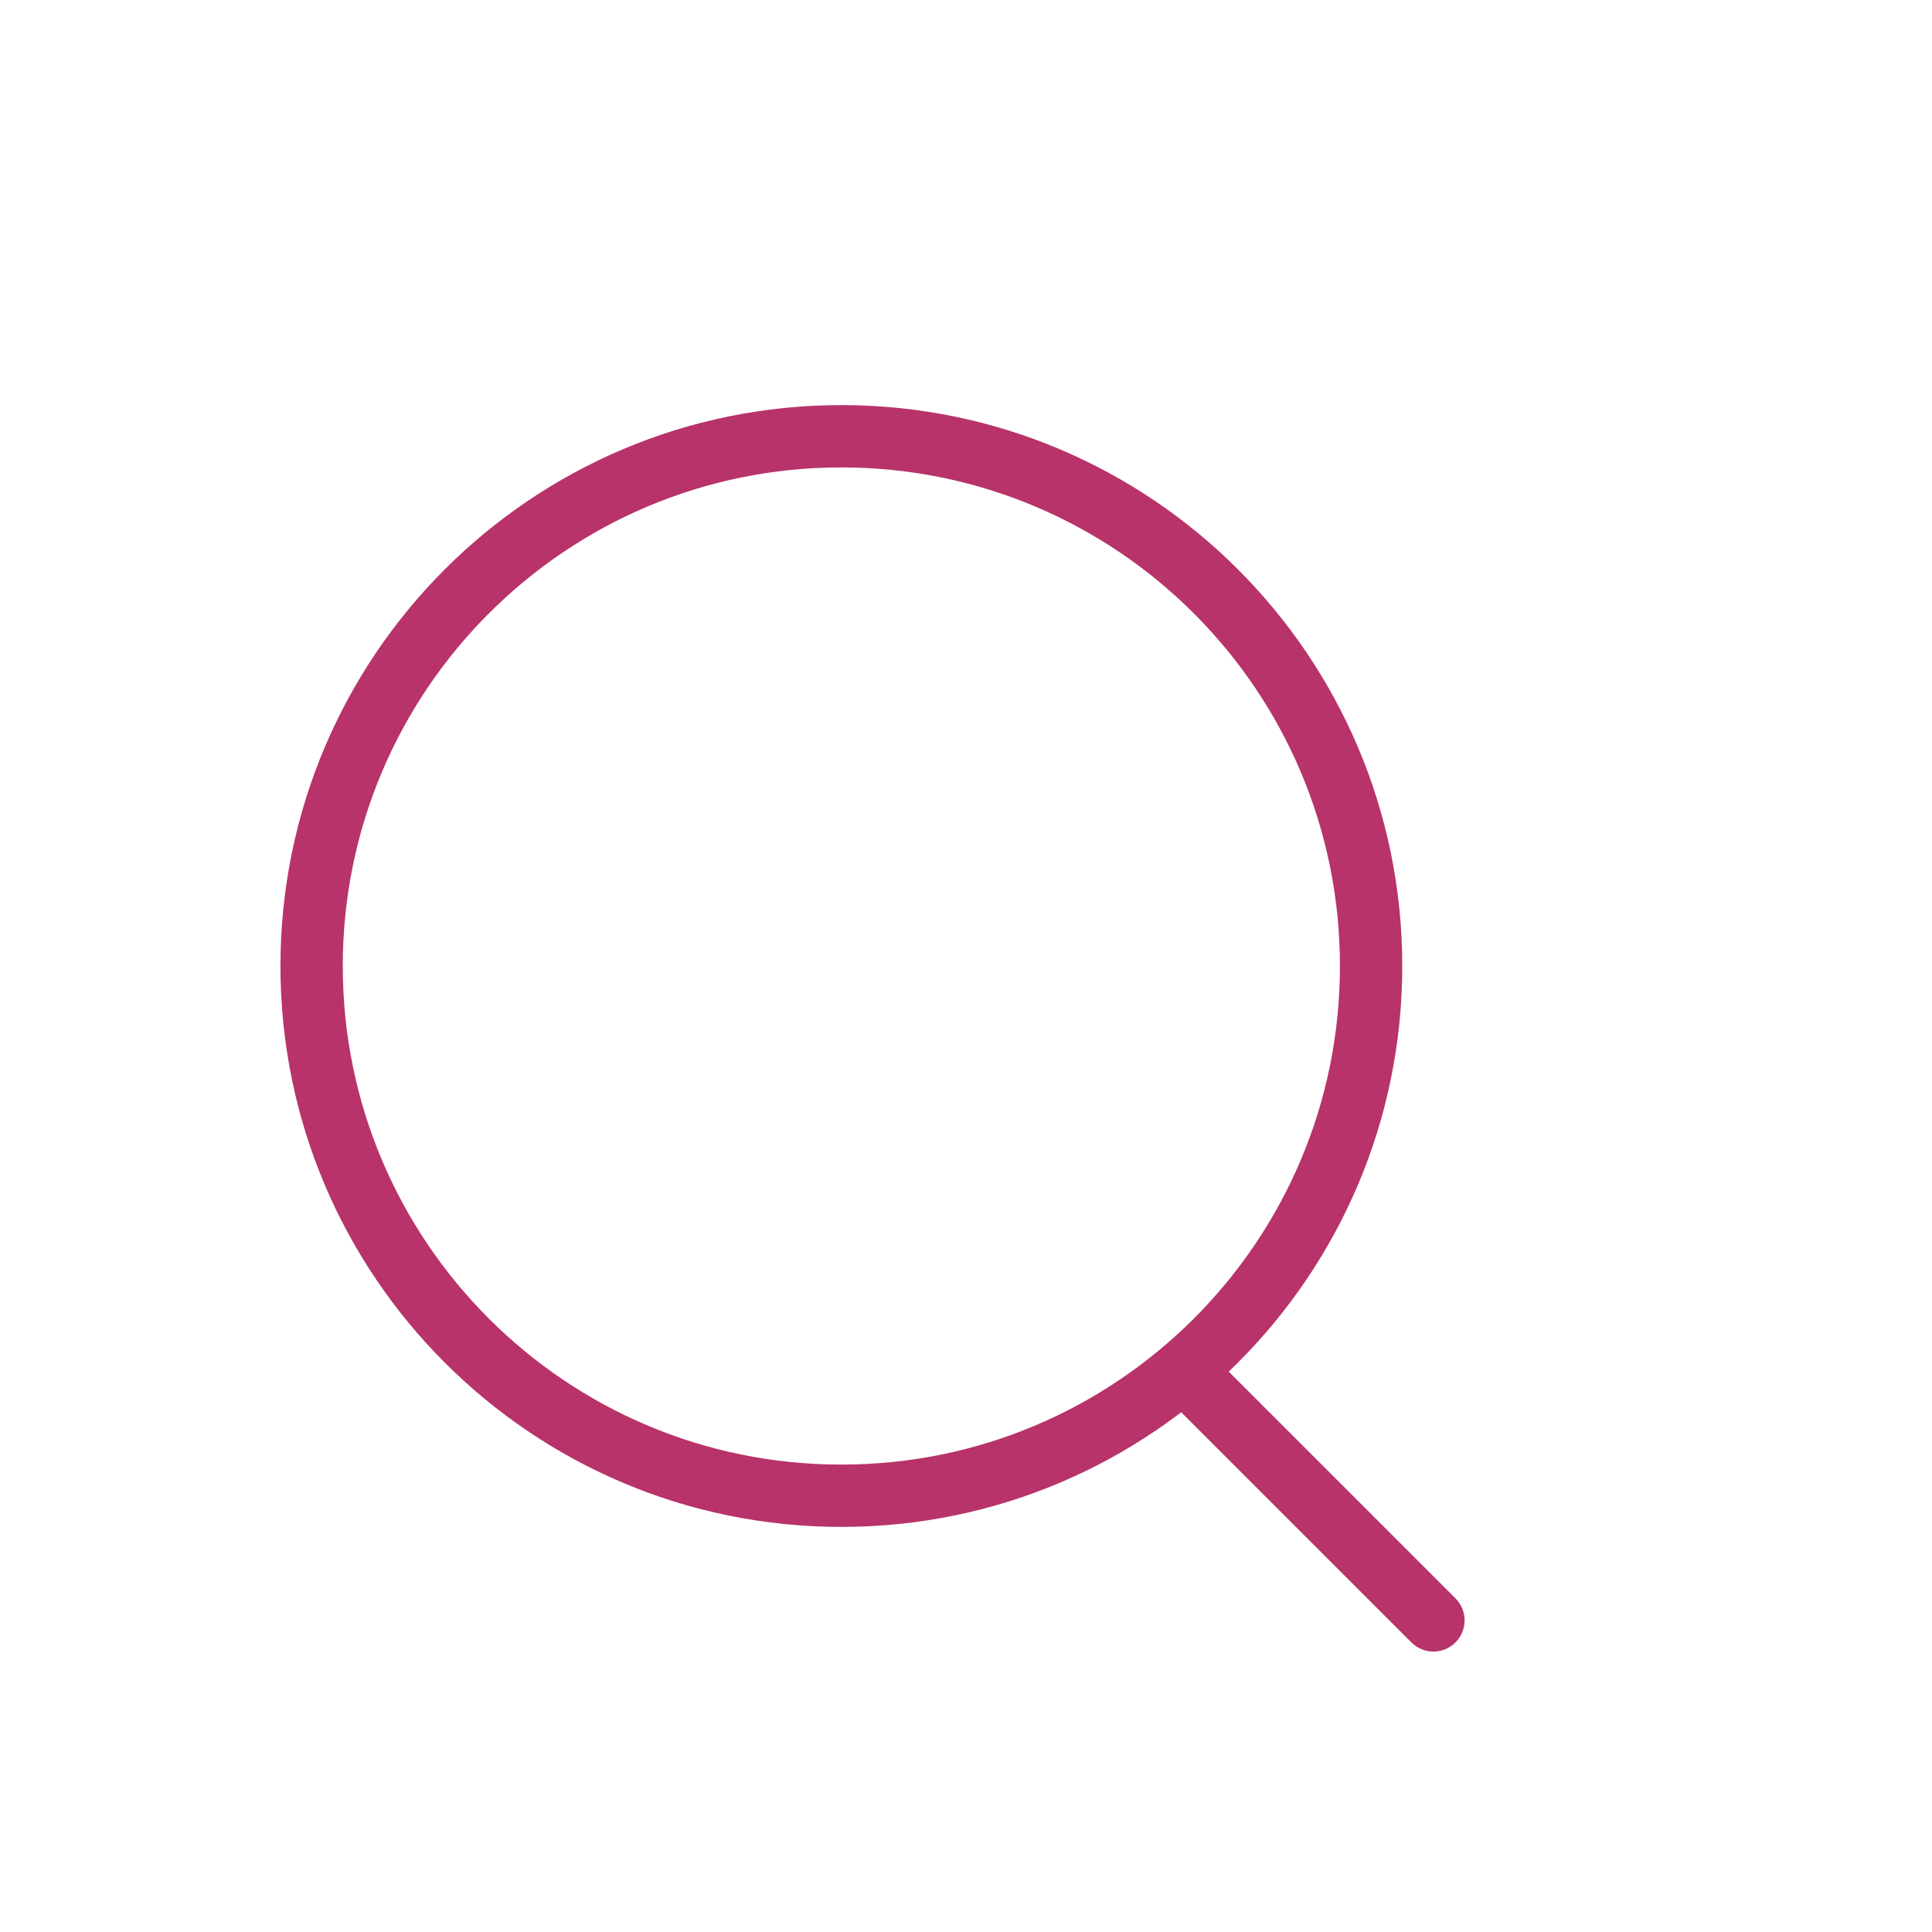
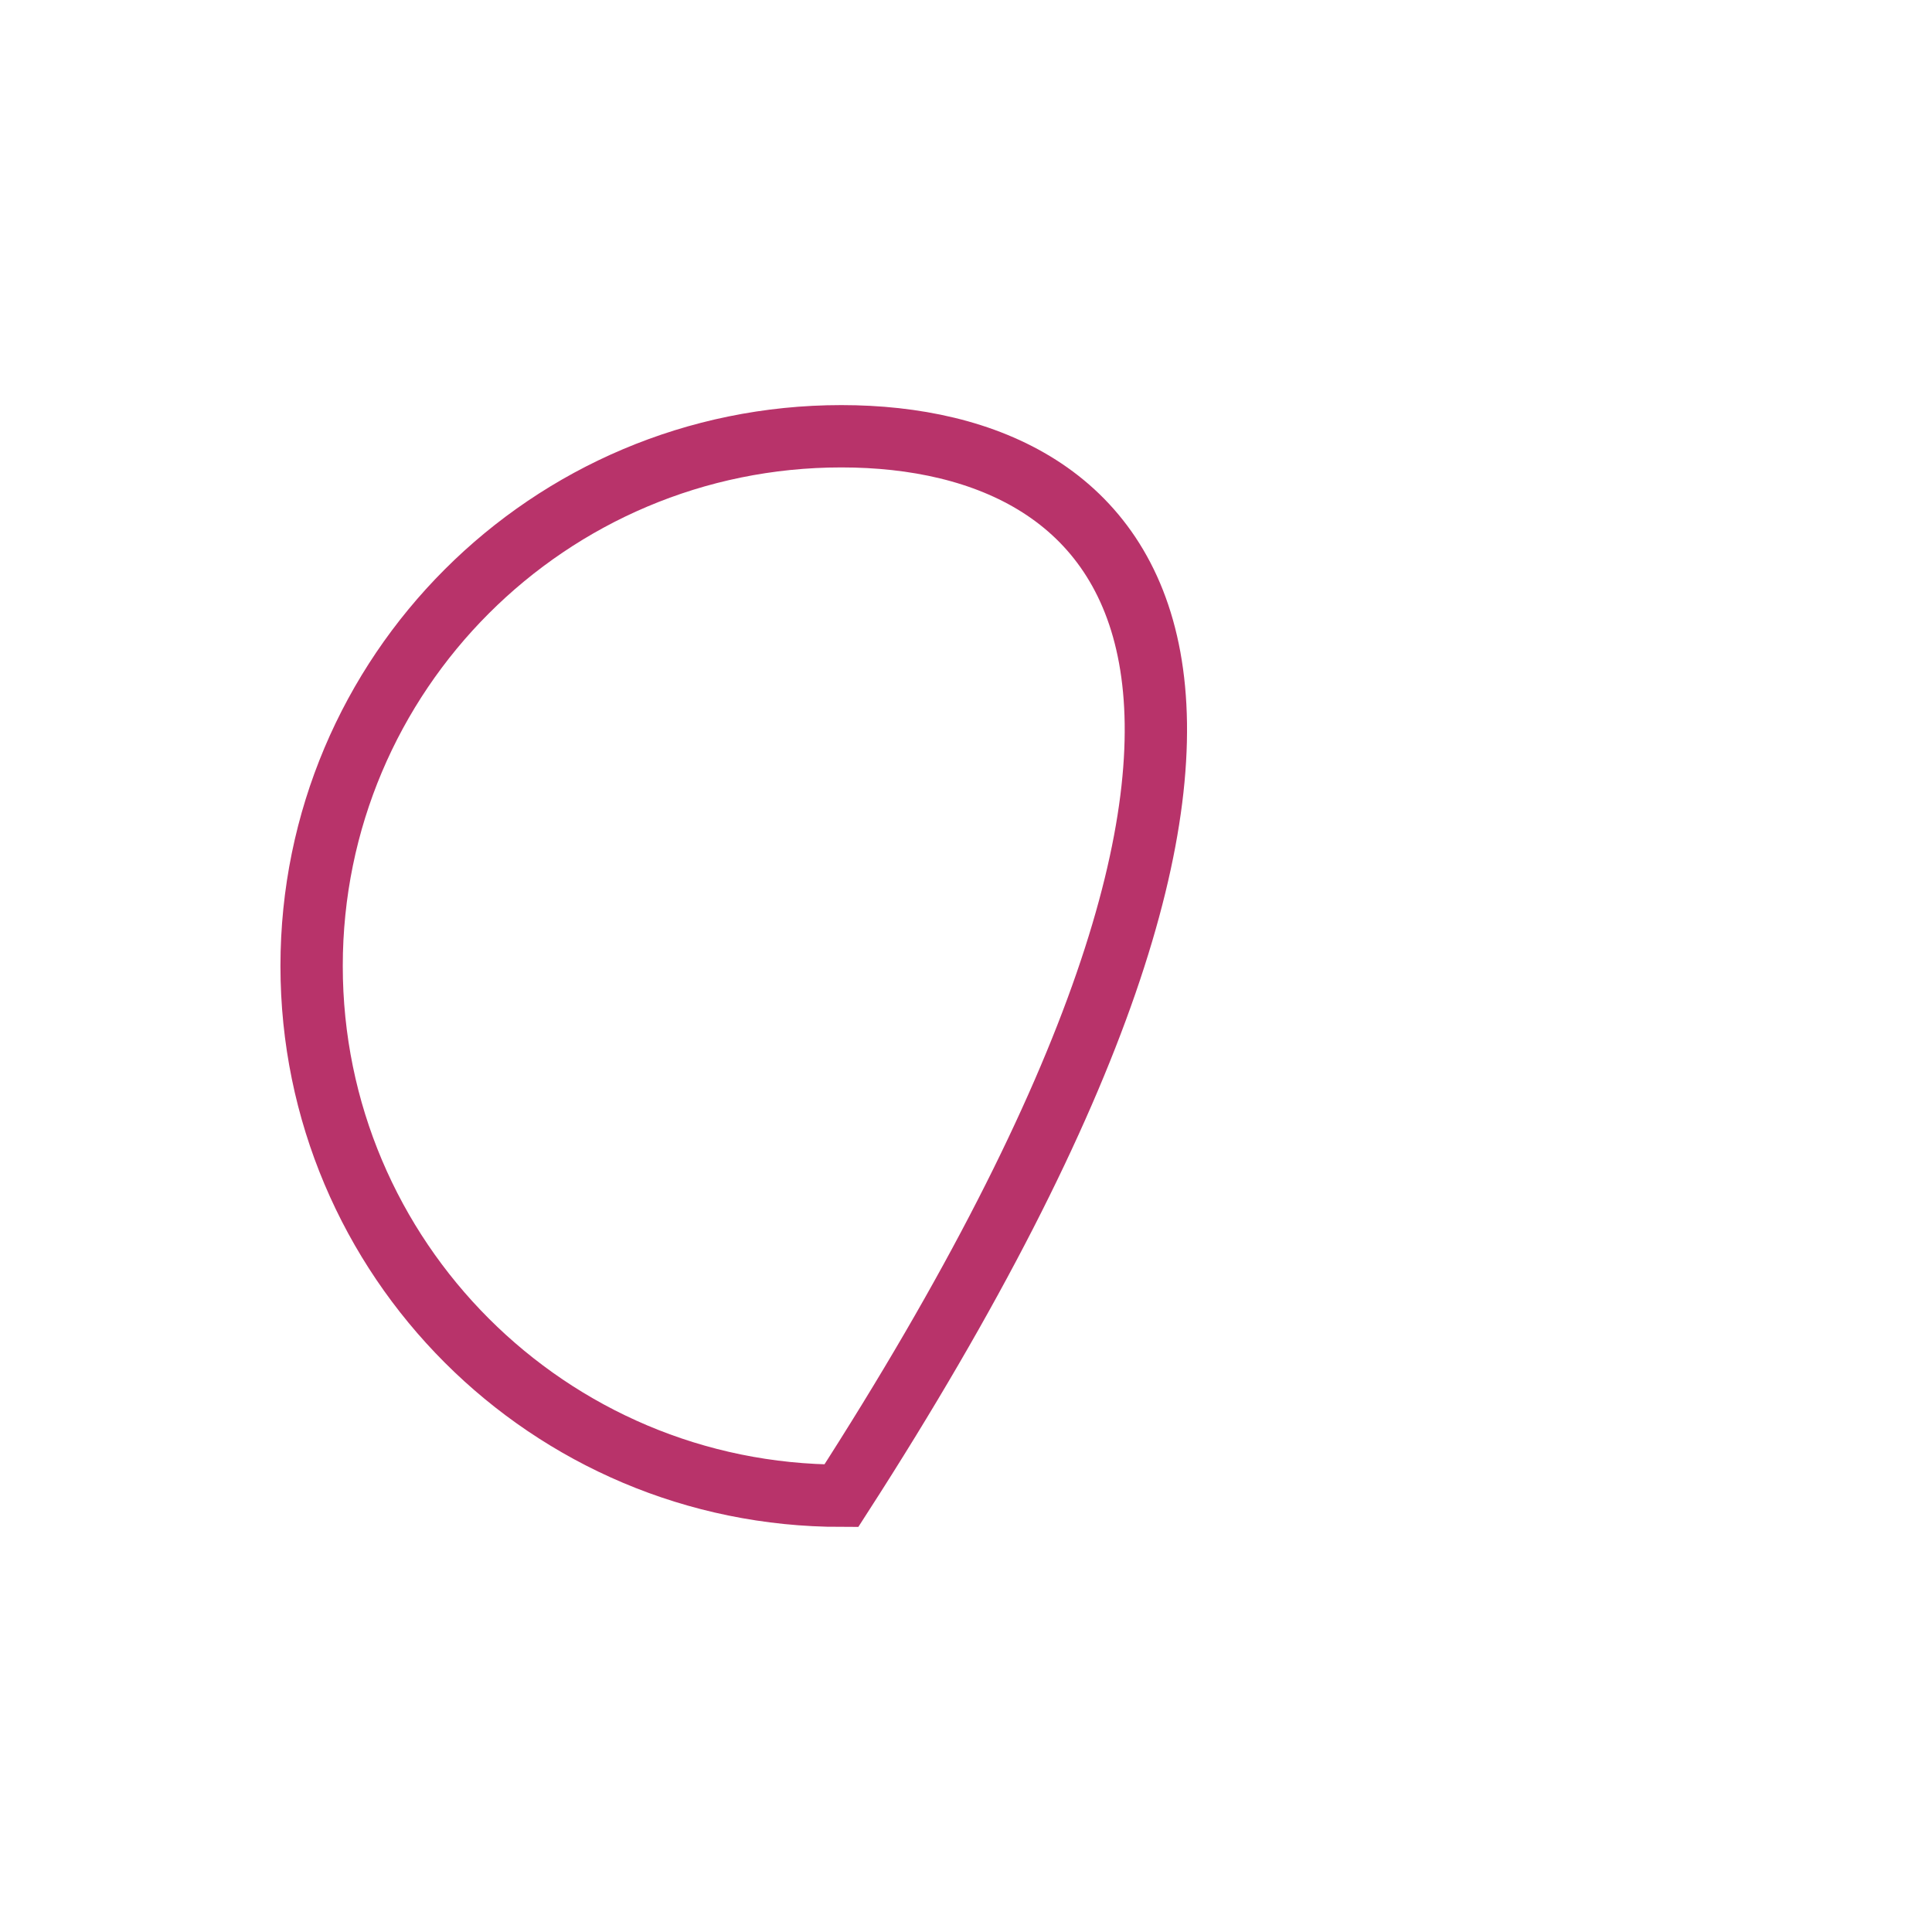
<svg xmlns="http://www.w3.org/2000/svg" width="31" height="31" viewBox="0 0 31 31" fill="none">
-   <path d="M19.275 22.275L23 26" stroke="#b8336a" stroke-linecap="round" />
-   <path fill-rule="evenodd" clip-rule="evenodd" d="M13.5 24C18.194 24 22 20.194 22 15.5C22 10.806 18.194 7 13.5 7C8.806 7 5 10.806 5 15.5C5 20.194 8.806 24 13.5 24Z" stroke="#b8336a" />
+   <path fill-rule="evenodd" clip-rule="evenodd" d="M13.5 24C22 10.806 18.194 7 13.5 7C8.806 7 5 10.806 5 15.5C5 20.194 8.806 24 13.5 24Z" stroke="#b8336a" />
</svg>